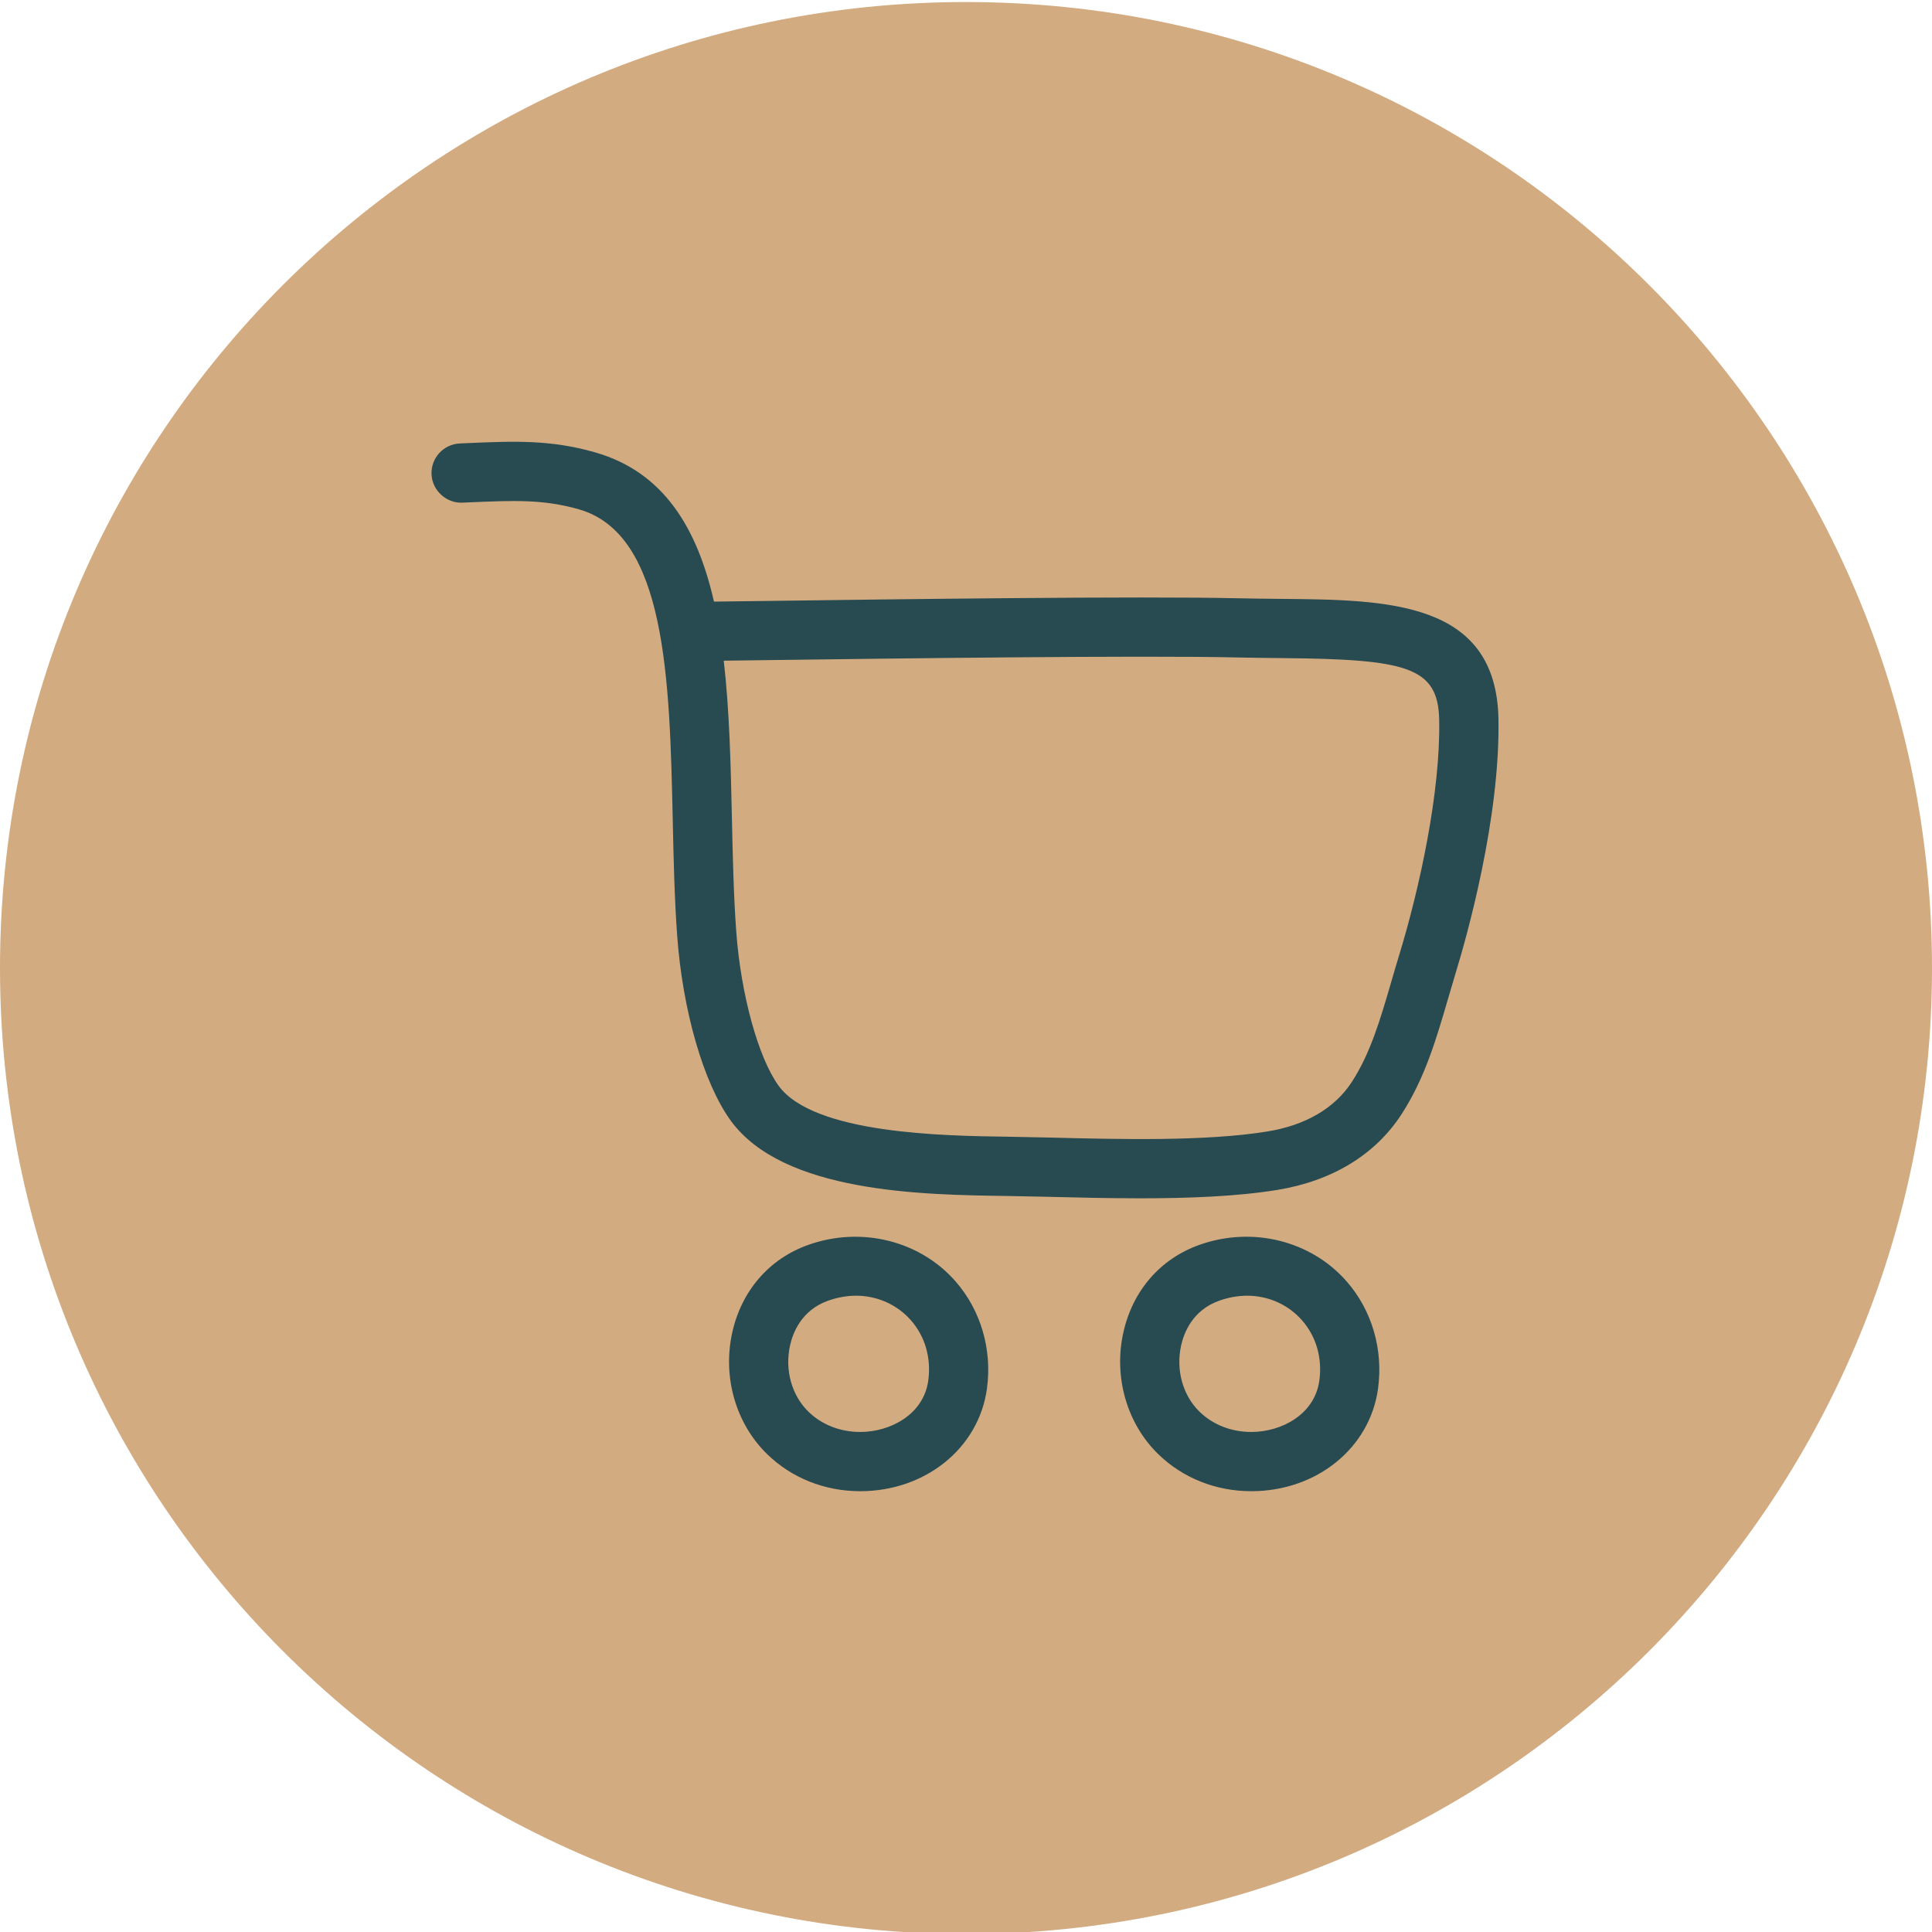
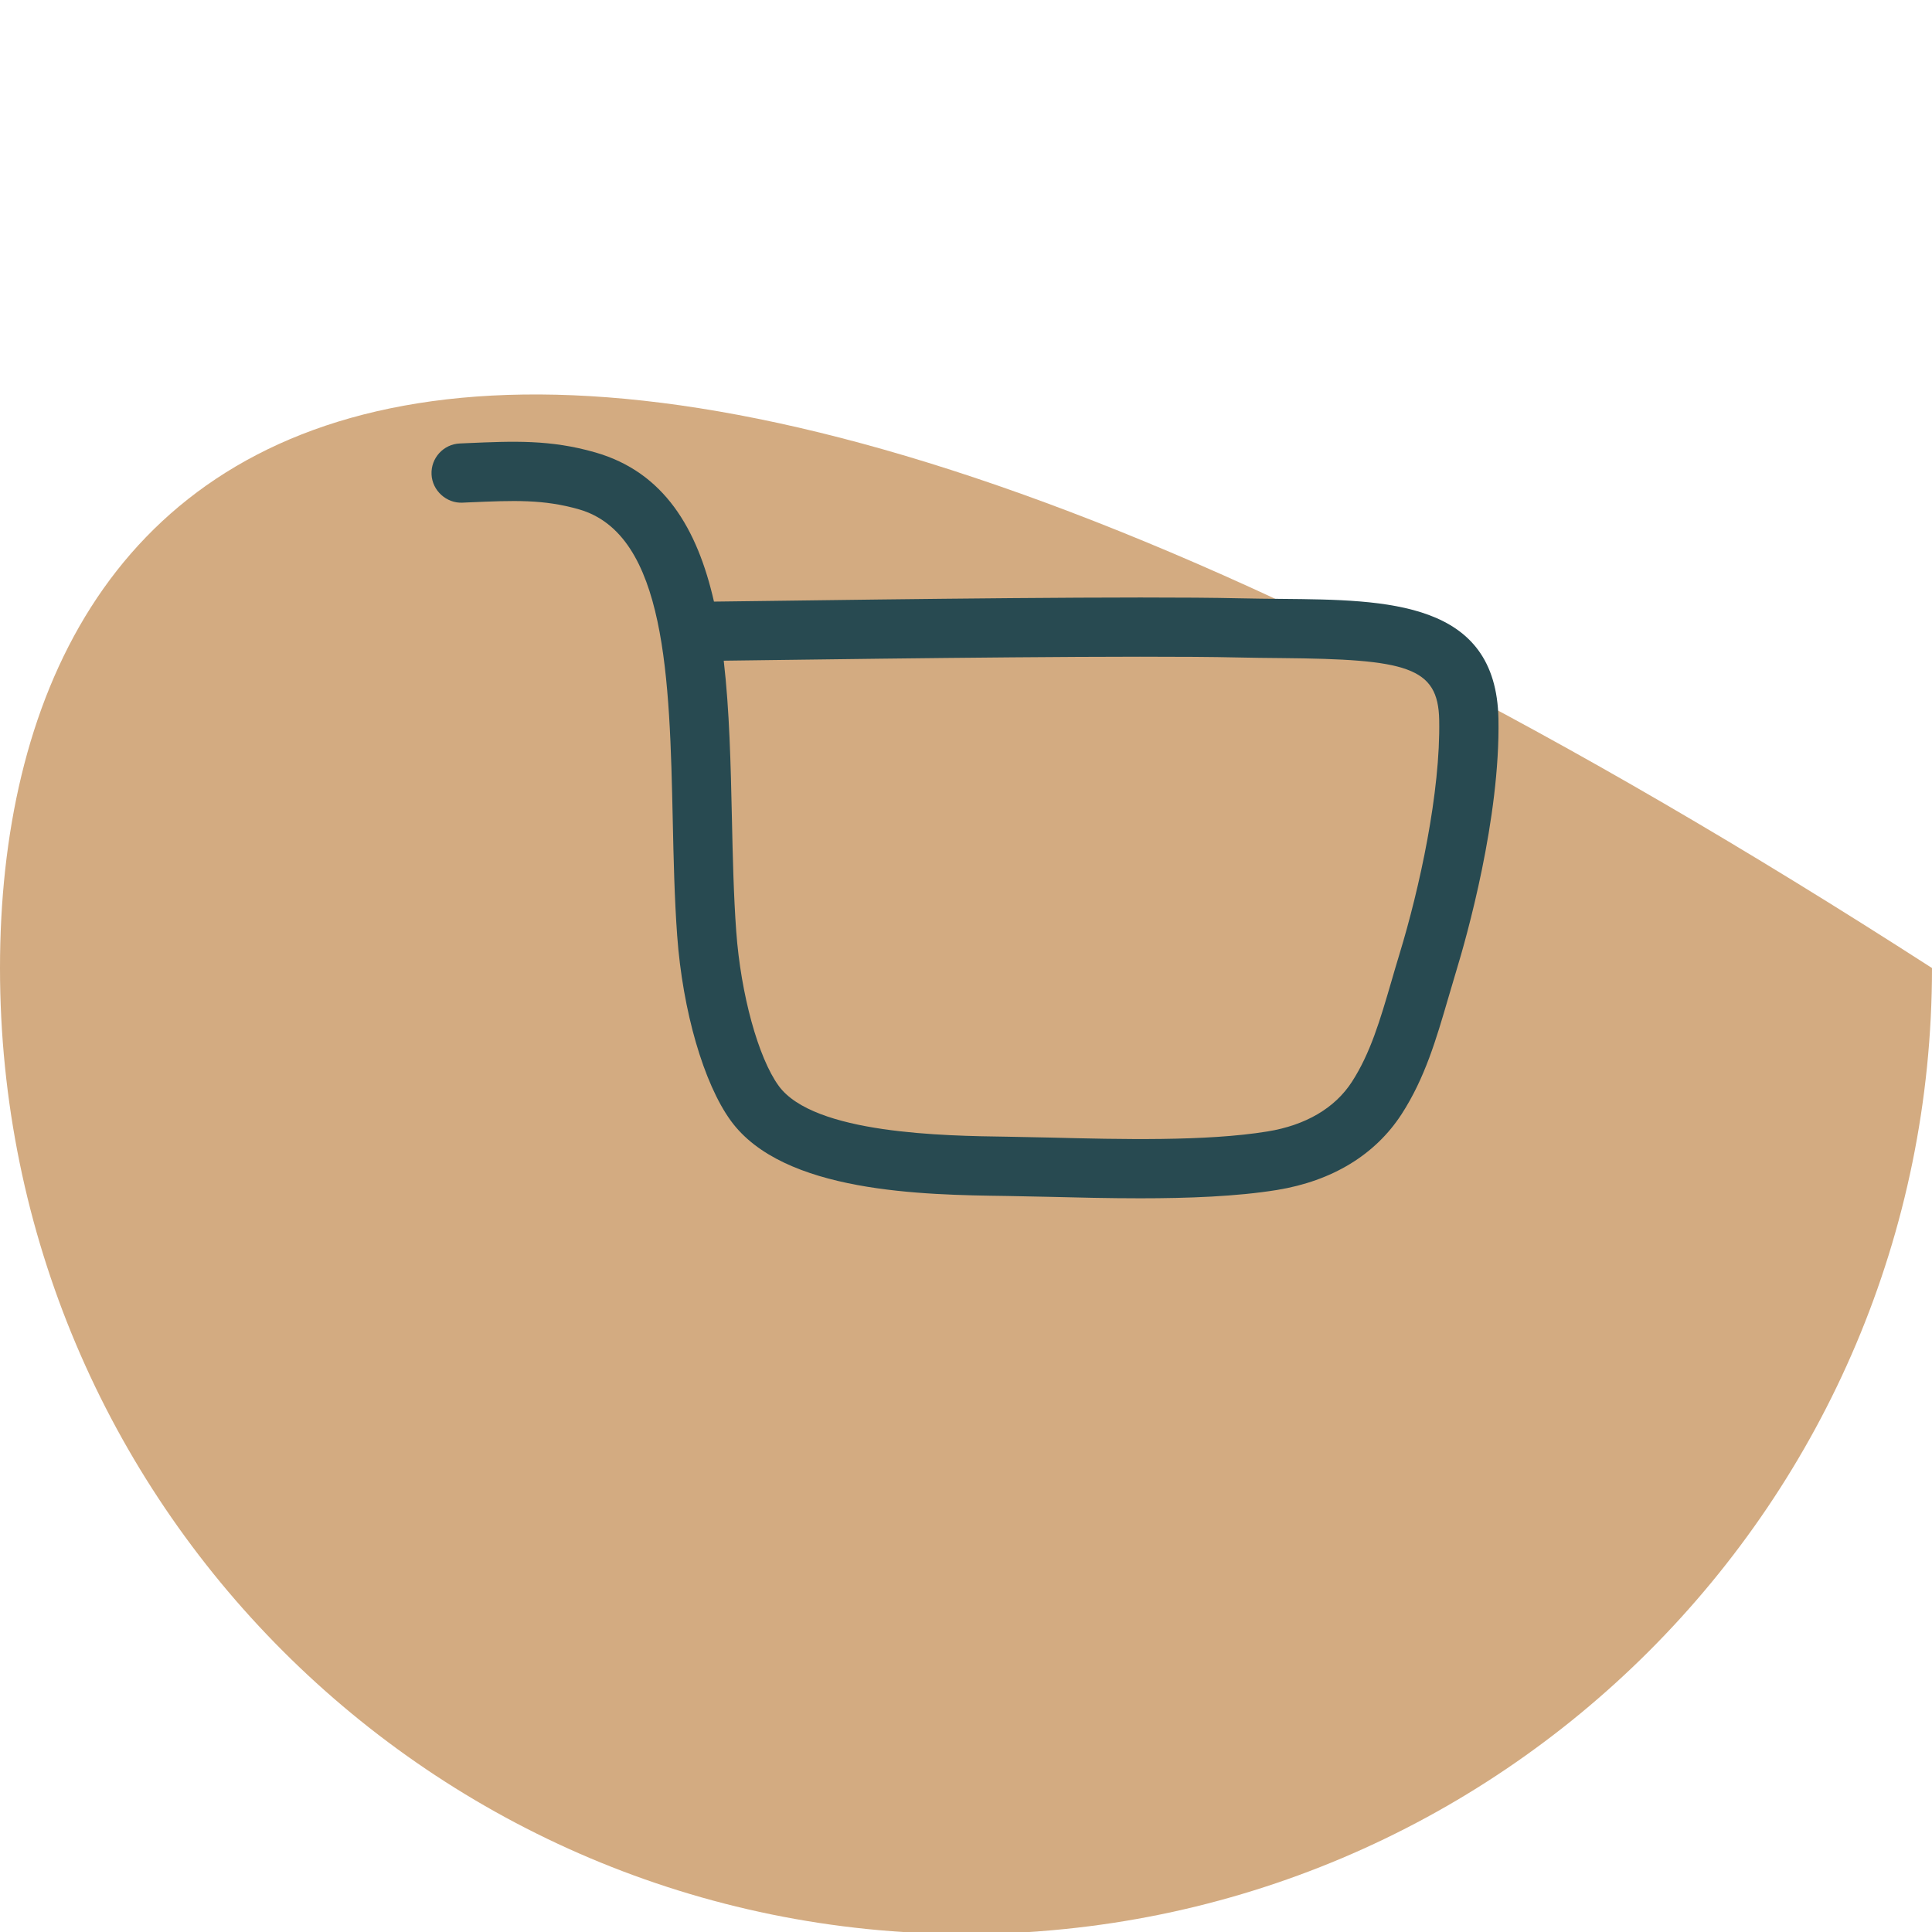
<svg xmlns="http://www.w3.org/2000/svg" width="949" height="949" viewBox="0 0 949 949">
-   <path id="Circle-" fill="#d3ab81" fill-rule="evenodd" stroke="none" d="M 949 475.5 C 949 213.441 736.559 1 474.5 1 C 212.441 1 0 213.441 0 475.5 C 0 737.559 212.441 950 474.5 950 C 736.559 950 949 737.559 949 475.5 Z" />
+   <path id="Circle-" fill="#d3ab81" fill-rule="evenodd" stroke="none" d="M 949 475.5 C 212.441 1 0 213.441 0 475.5 C 0 737.559 212.441 950 474.5 950 C 736.559 950 949 737.559 949 475.5 Z" />
  <g id="cart-trolley-shop-svgrepo-com">
    <g id="g1">
-       <path id="path1" fill="#284a51" stroke="none" d="M 422.532 732.475 C 405.047 732.475 388.754 725.973 376.695 714.146 C 361.407 699.192 354.875 676.412 359.647 654.694 C 364.171 634.097 377.757 618.357 396.93 611.52 C 423.157 602.167 451.974 609.484 469.415 629.471 C 481.809 643.683 487.409 662.855 484.791 682.1 C 480.791 711.295 454.607 732.475 422.532 732.475 Z M 420.553 636.453 C 415.986 636.453 411.316 637.282 406.705 638.926 C 393.671 643.581 389.424 654.709 388.056 660.935 C 385.423 672.936 388.871 685.359 397.031 693.359 C 403.636 699.832 412.698 703.382 422.532 703.382 C 437.427 703.382 453.705 694.712 455.96 678.158 C 457.472 667.088 454.461 656.586 447.508 648.599 C 440.758 640.875 430.939 636.453 420.553 636.453 Z" />
-     </g>
+       </g>
    <g id="g2">
-       <path id="path2" fill="#284a51" stroke="none" d="M 614.648 732.475 C 597.149 732.475 580.871 725.973 568.797 714.146 C 553.509 699.178 546.977 676.398 551.749 654.694 C 556.273 634.097 569.859 618.357 589.032 611.52 C 615.245 602.152 644.061 609.484 661.517 629.471 C 673.925 643.683 679.511 662.855 676.893 682.1 C 672.893 711.295 646.723 732.475 614.648 732.475 Z M 612.655 636.453 C 608.088 636.453 603.418 637.282 598.807 638.926 C 585.773 643.581 581.526 654.709 580.158 660.935 C 577.525 672.936 580.973 685.359 589.133 693.359 C 595.738 699.832 604.8 703.382 614.648 703.382 C 629.529 703.382 645.807 694.712 648.062 678.158 C 649.574 667.088 646.563 656.586 639.61 648.599 C 632.86 640.875 623.042 636.453 612.655 636.453 Z" />
-     </g>
+       </g>
    <g id="g3">
      <path id="path3" fill="#284a51" stroke="none" d="M 560.128 588.609 C 544.592 588.609 529.187 588.231 515.135 587.882 L 494.508 587.46 C 453.487 586.907 384.812 585.976 358.963 550.497 C 345.638 532.154 335.31 496.5 332.634 459.625 C 331.295 441.34 330.859 421.673 330.452 402.646 C 328.924 333.739 327.324 262.475 284.354 250.183 C 266.81 245.179 252.424 245.819 230.706 246.75 L 227.127 246.91 C 219.374 247.274 212.304 241.033 211.97 232.989 C 211.635 224.959 217.847 218.181 225.876 217.832 L 229.44 217.672 C 252.249 216.682 270.302 215.882 292.34 222.21 C 326.175 231.884 342.525 259.653 350.701 295.51 C 356.403 295.452 365.669 295.321 377.437 295.176 C 436.671 294.376 559.953 292.747 608.48 293.881 C 615.768 294.041 622.882 294.114 629.762 294.172 C 681.461 294.652 734.919 295.147 736.039 353.086 C 736.956 401.977 720.373 460.396 715.252 477.154 C 713.885 481.648 712.605 486.041 711.354 490.333 C 705.462 510.523 699.906 529.579 688.487 547.239 C 675.555 567.211 654.389 580.1 627.245 584.522 C 607.419 587.722 583.62 588.609 560.128 588.609 Z M 355.501 324.531 C 358.337 349.027 358.934 375.662 359.516 401.991 C 359.923 420.655 360.359 439.958 361.64 457.501 C 363.88 488.369 372.448 519.557 382.485 533.361 C 399.766 557.058 464.018 557.931 494.915 558.353 L 515.877 558.774 C 549.945 559.633 592.348 560.695 622.562 555.778 C 641.37 552.723 655.713 544.286 664.048 531.412 C 673.169 517.317 677.911 501.039 683.424 482.172 C 684.704 477.764 686.014 473.255 687.425 468.644 C 697.302 436.263 707.615 389.059 706.932 353.624 C 706.437 327.455 690.901 323.818 629.486 323.251 C 622.474 323.193 615.23 323.12 607.797 322.945 C 559.851 321.84 436.889 323.469 377.815 324.24 C 368.767 324.371 361.16 324.458 355.501 324.531 Z" />
    </g>
  </g>
</svg>